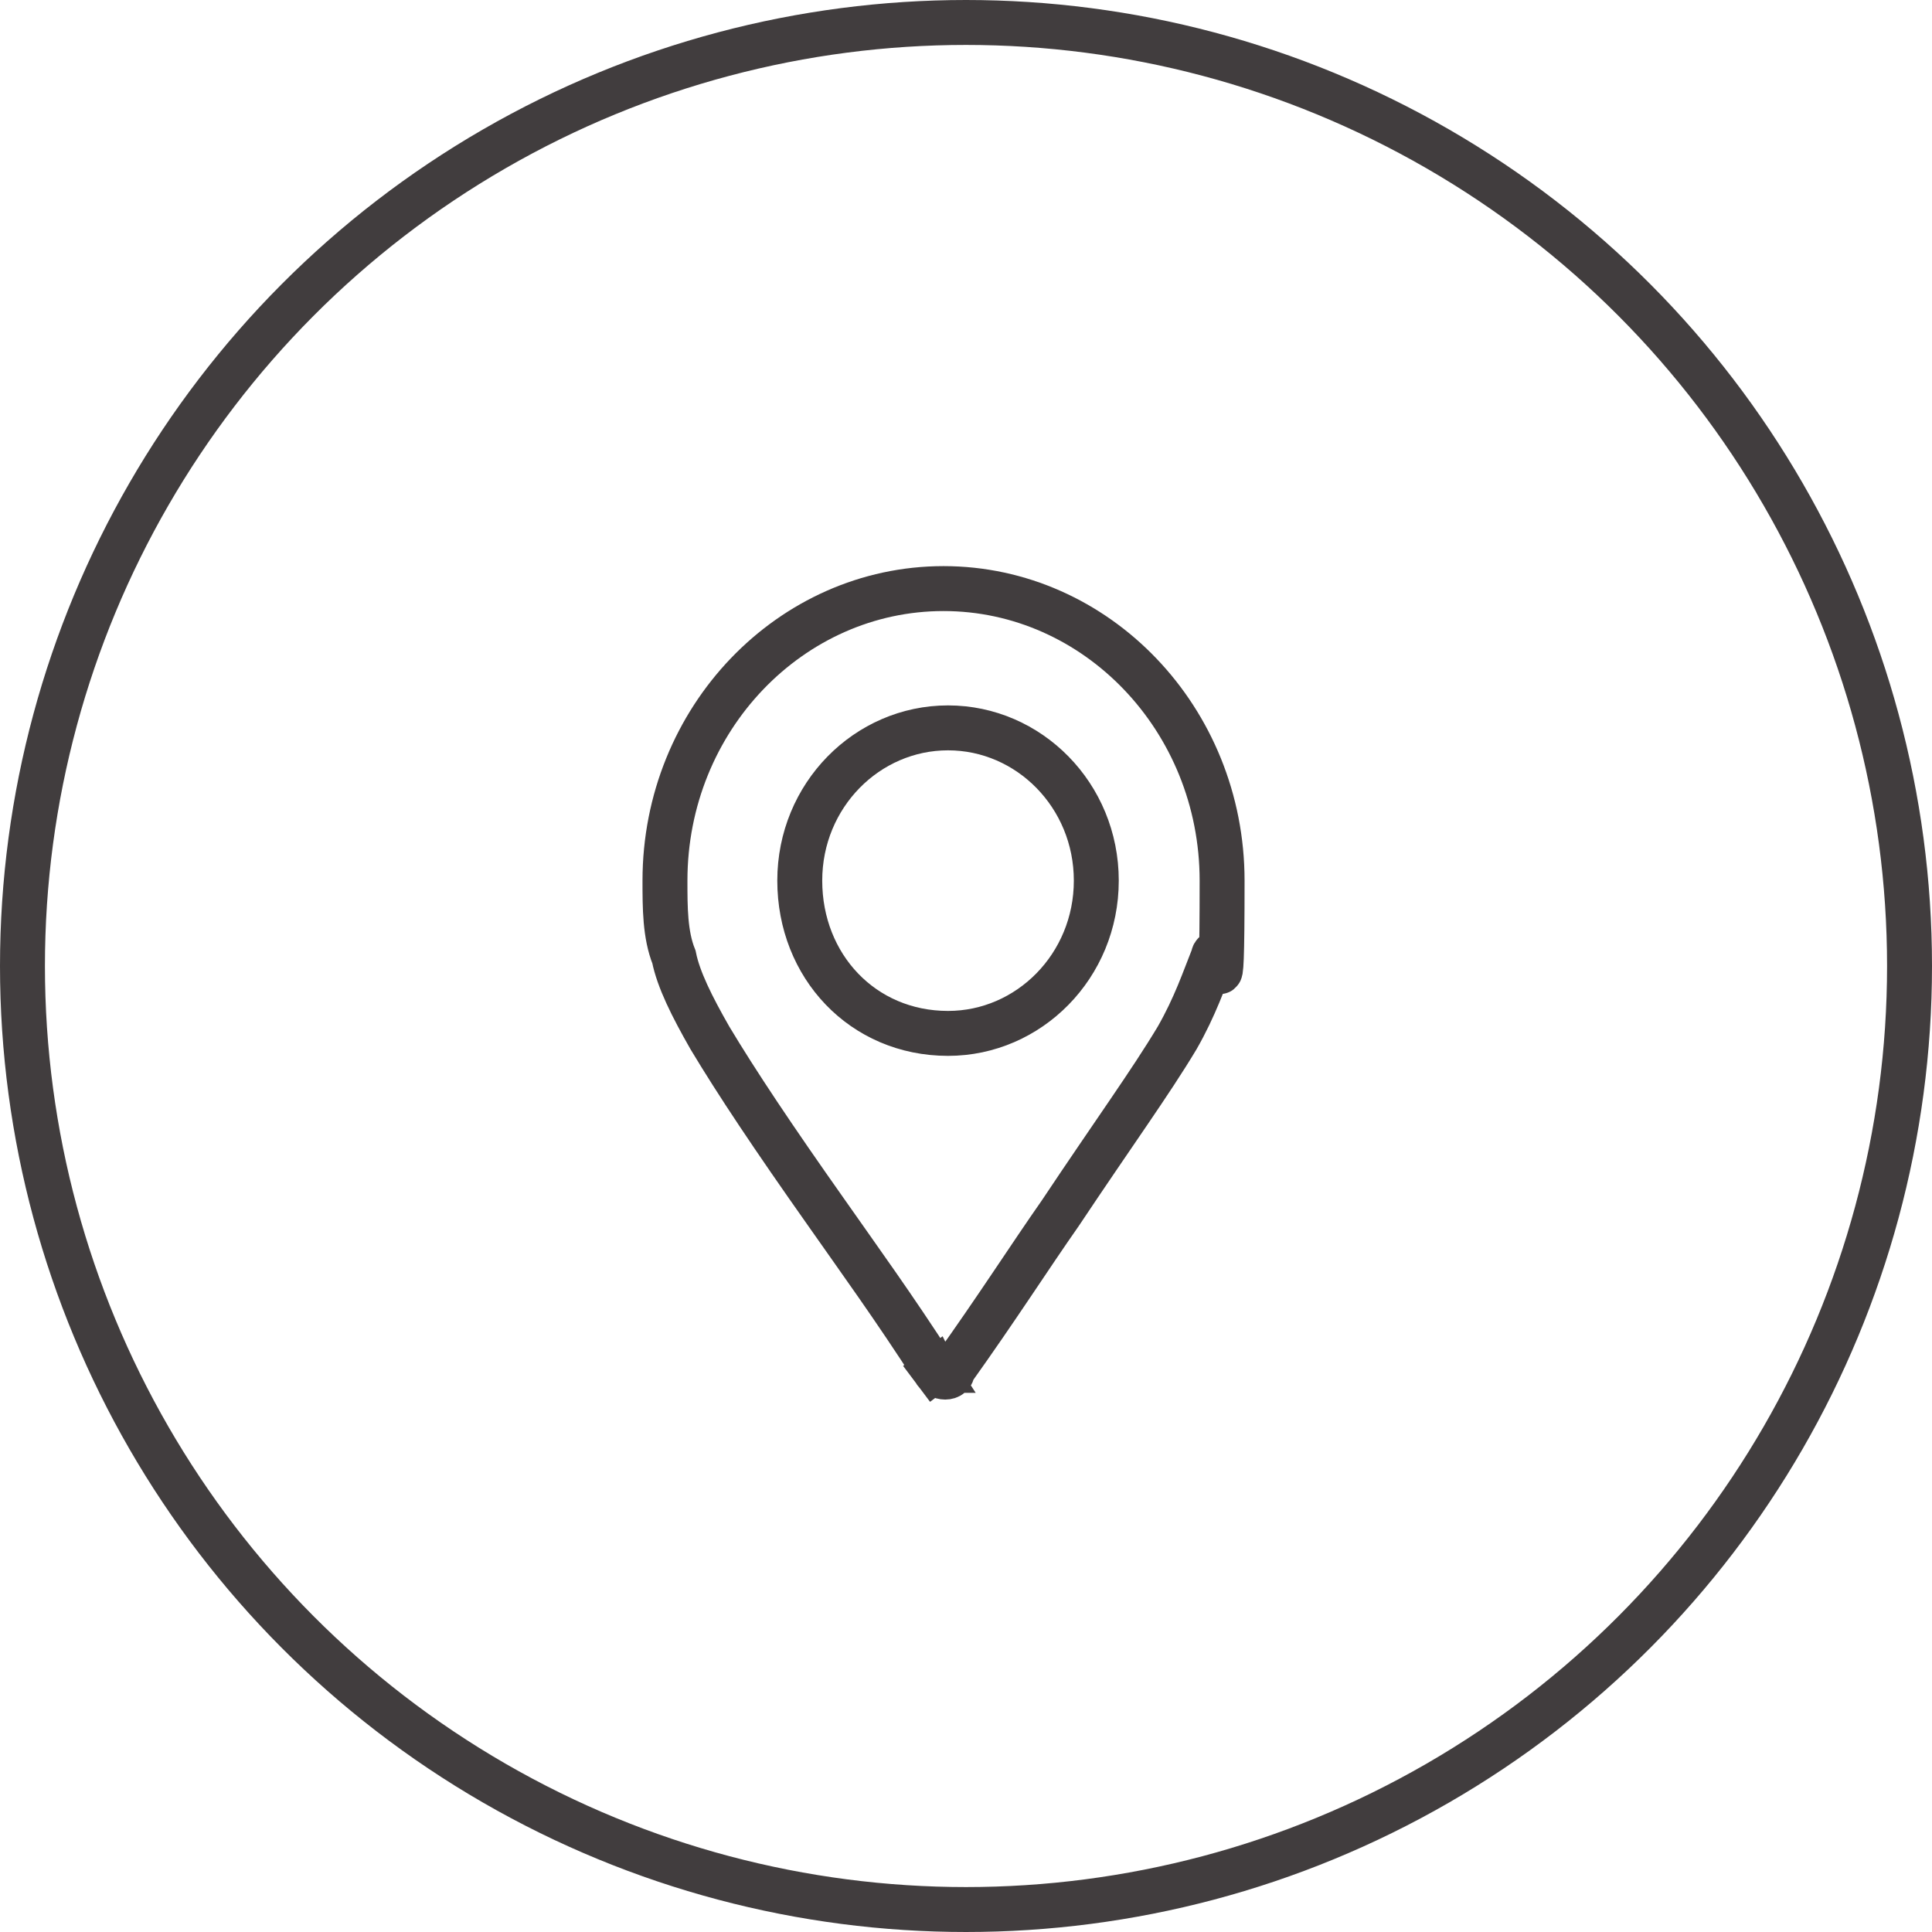
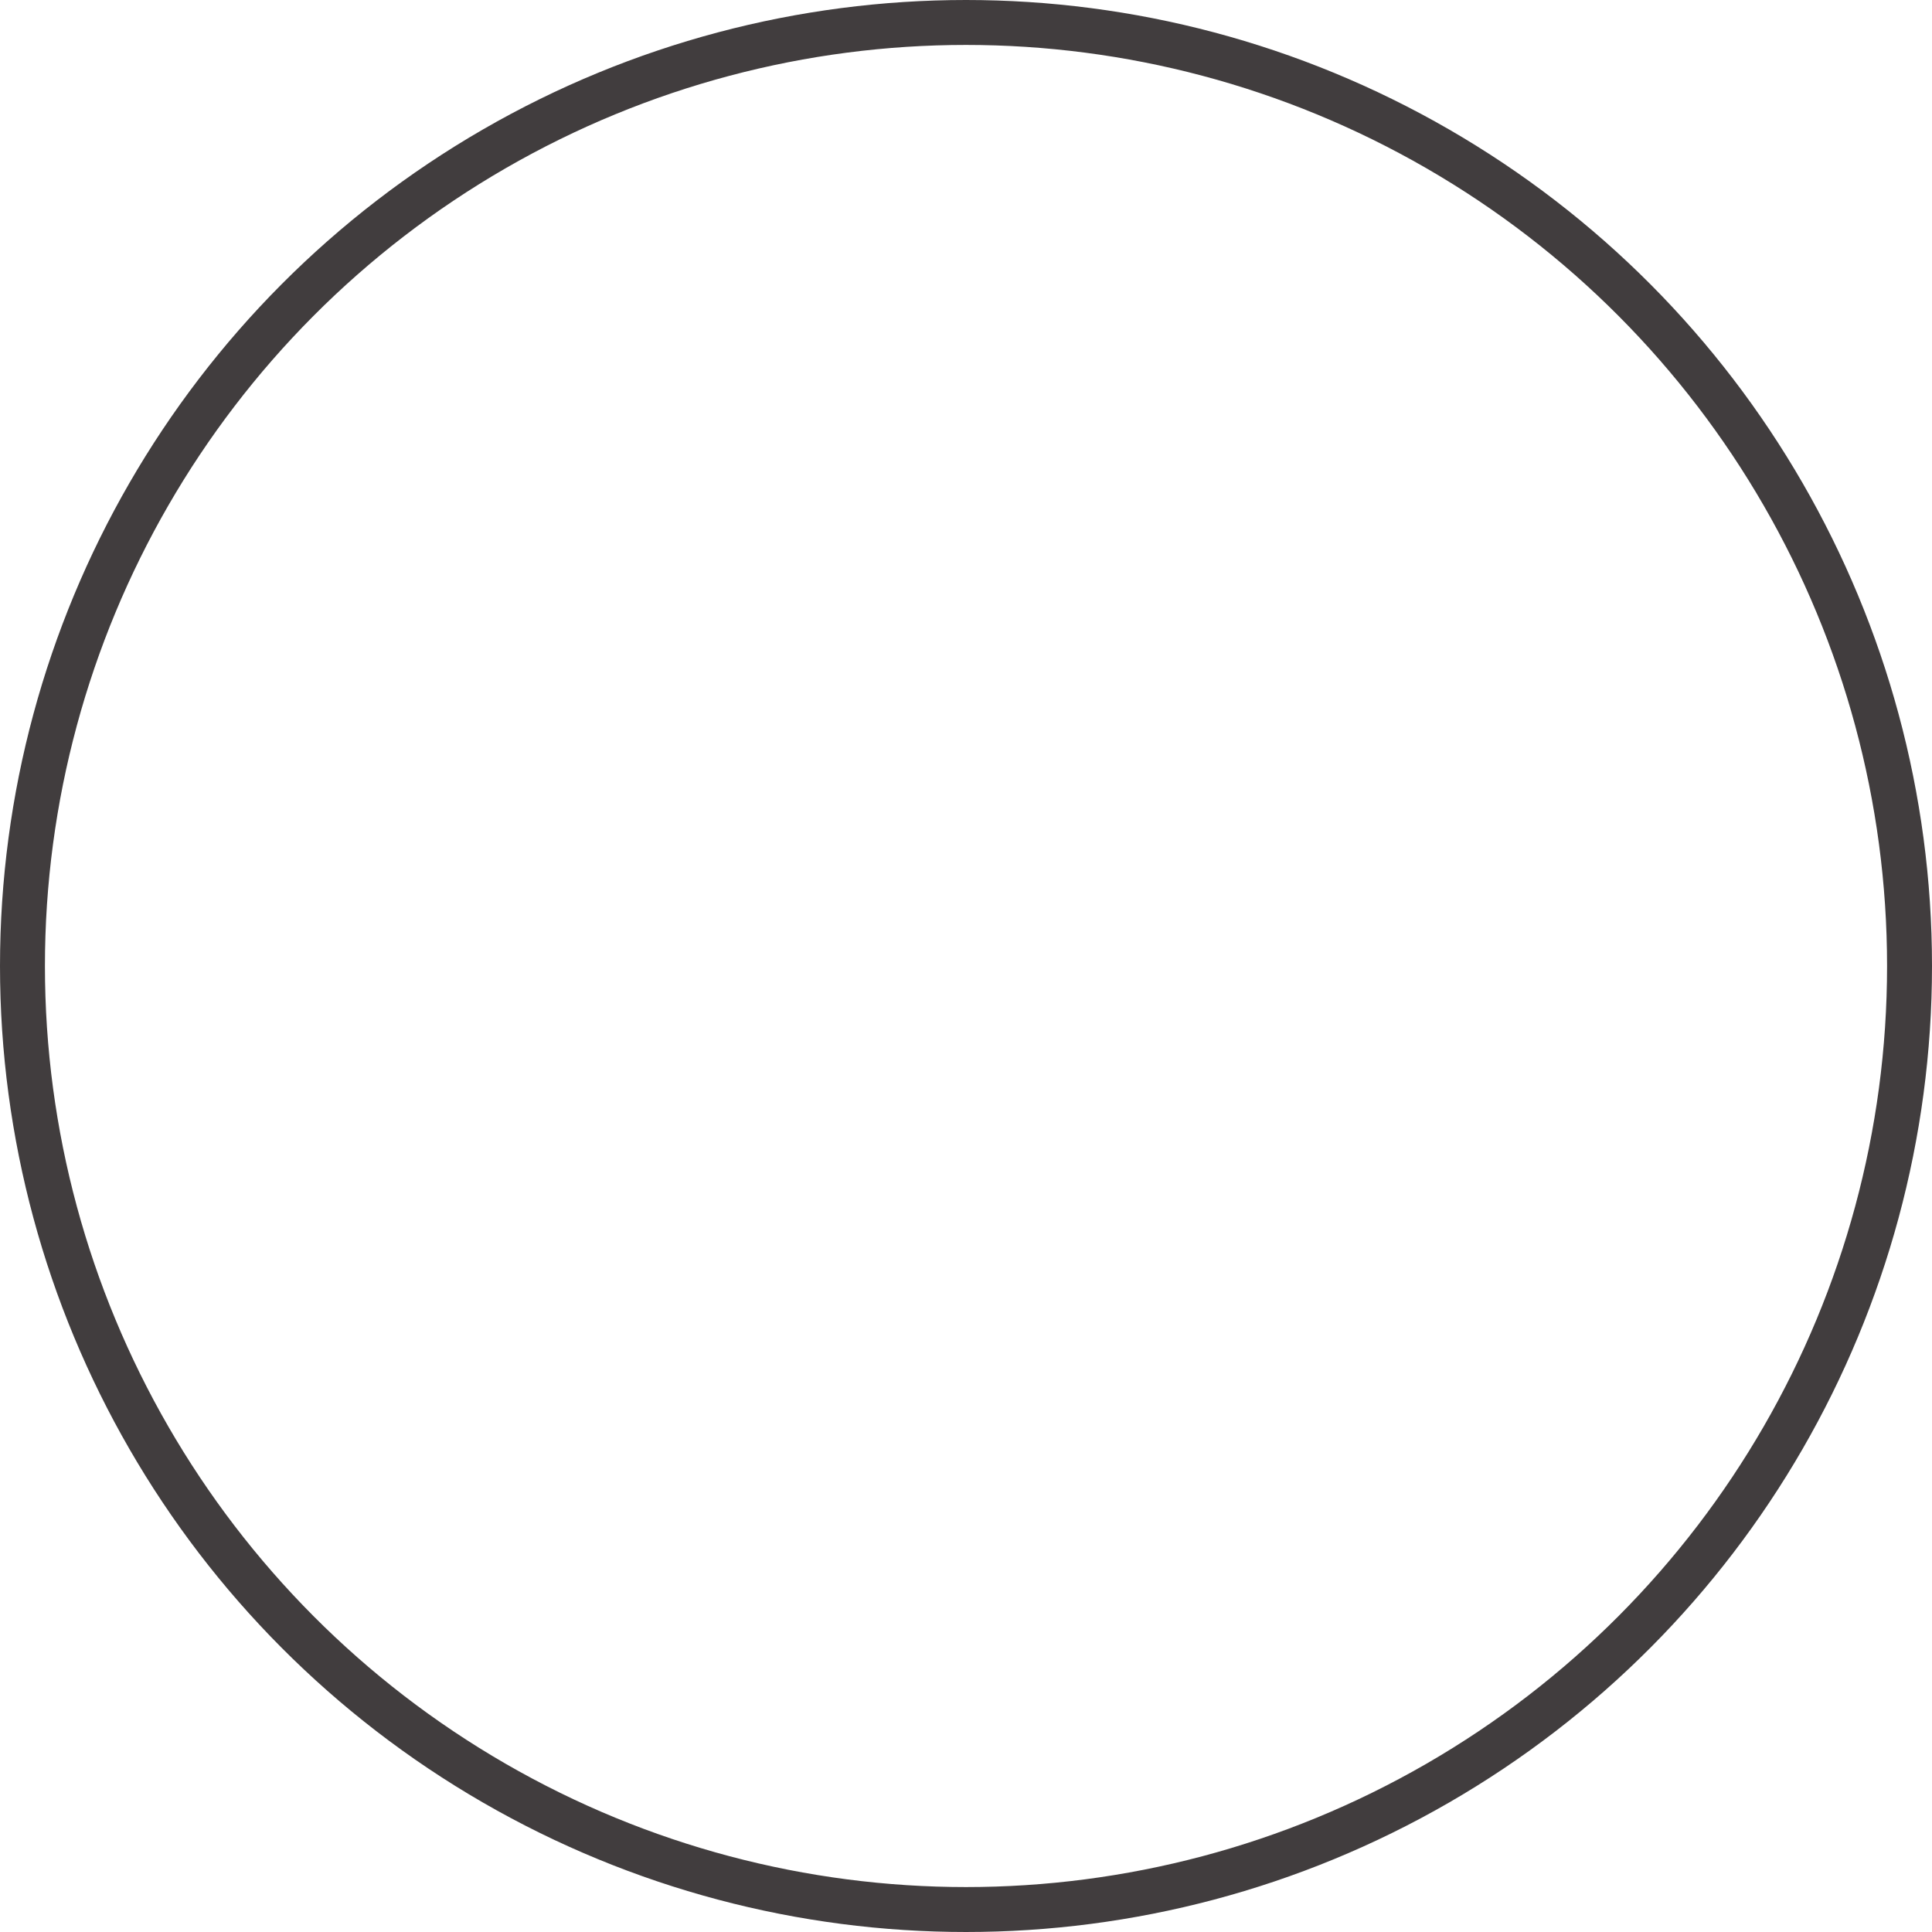
<svg xmlns="http://www.w3.org/2000/svg" id="Livello_1" version="1.1" viewBox="0 0 43 43">
  <defs>
    <style>
      .st0 {
        fill: none;
        stroke: #413d3e;
      }
    </style>
  </defs>
  <circle class="st0" cx="21.5" cy="21.5" r="21" />
-   <path class="st0" d="M20.8,30.5c-.9-1.4-1.7-2.5-2.4-3.5-1.2-1.7-2-2.9-2.6-3.9-.4-.7-.7-1.3-.8-1.8-.2-.5-.2-1.1-.2-1.7,0-3.6,2.8-6.5,6.2-6.5s6.2,2.9,6.2,6.5-.1,1.2-.2,1.7c-.2.5-.4,1.1-.8,1.8-.6,1-1.4,2.1-2.6,3.9-.7,1-1.4,2.1-2.4,3.5,0,.2-.3.2-.4,0l-.4.3.4-.3ZM21.1,23c1.8,0,3.3-1.5,3.3-3.4s-1.5-3.4-3.3-3.4-3.3,1.5-3.3,3.4c0,1.9,1.4,3.4,3.3,3.4Z" />
</svg>